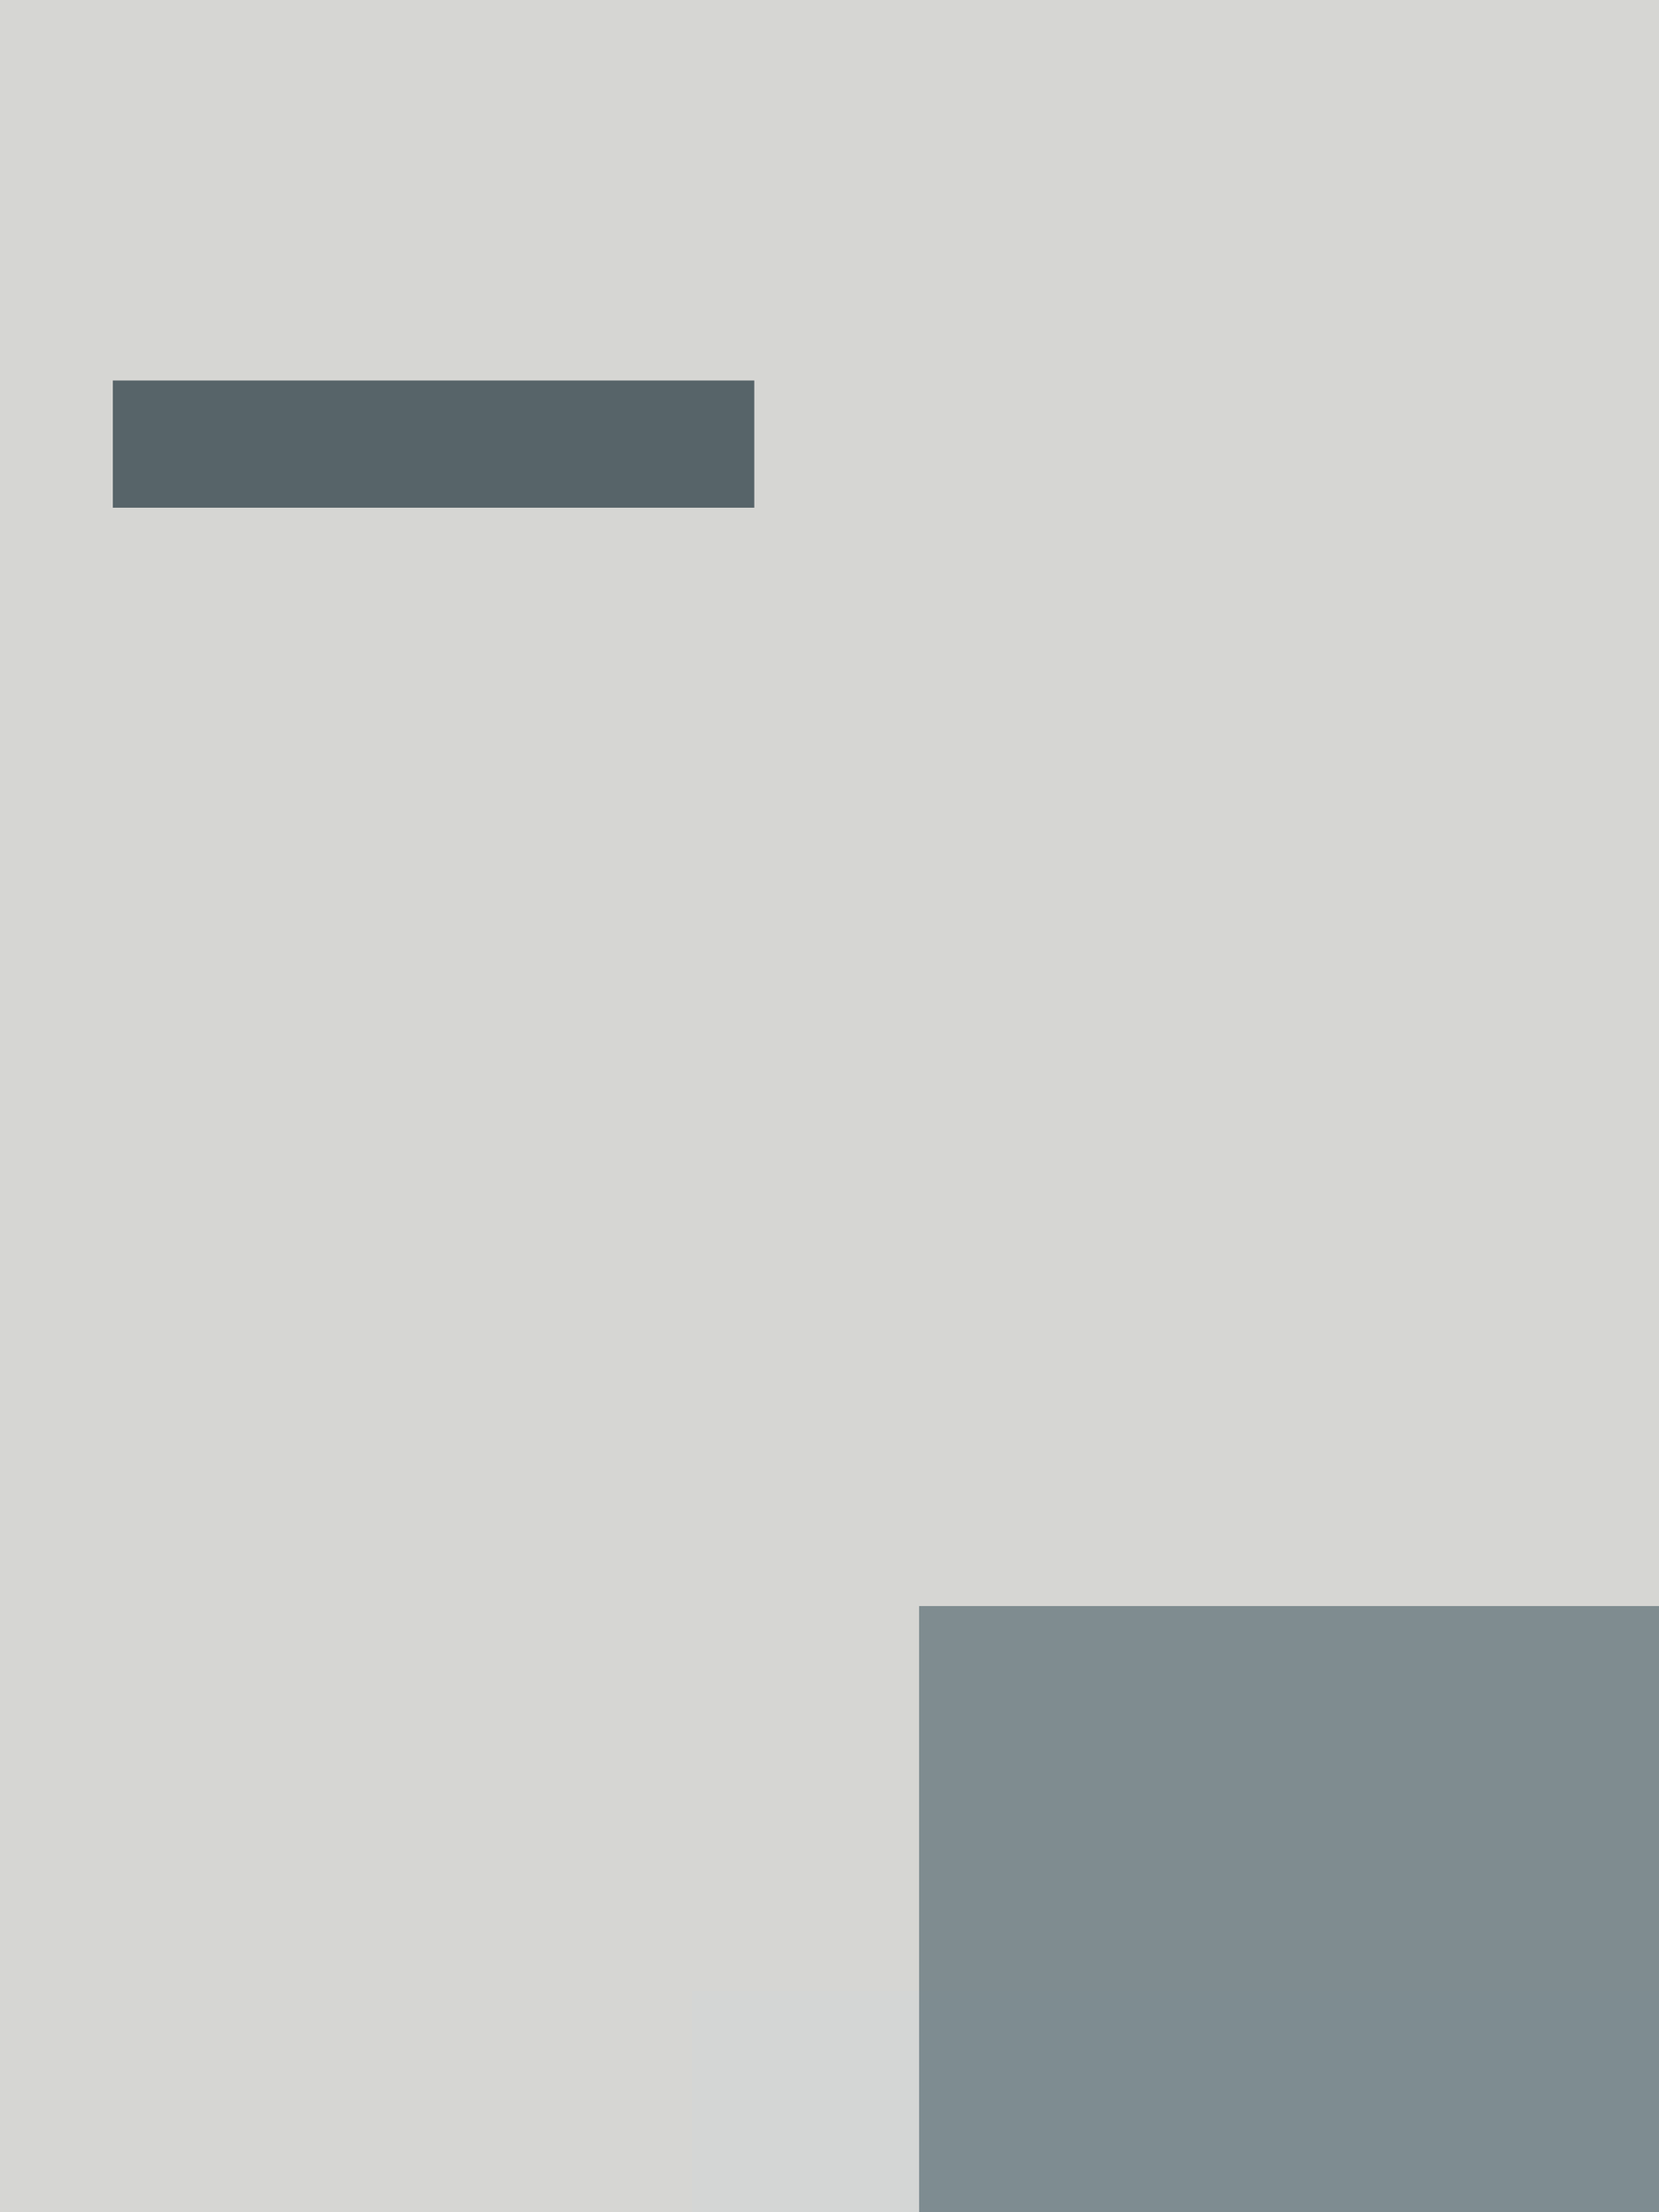
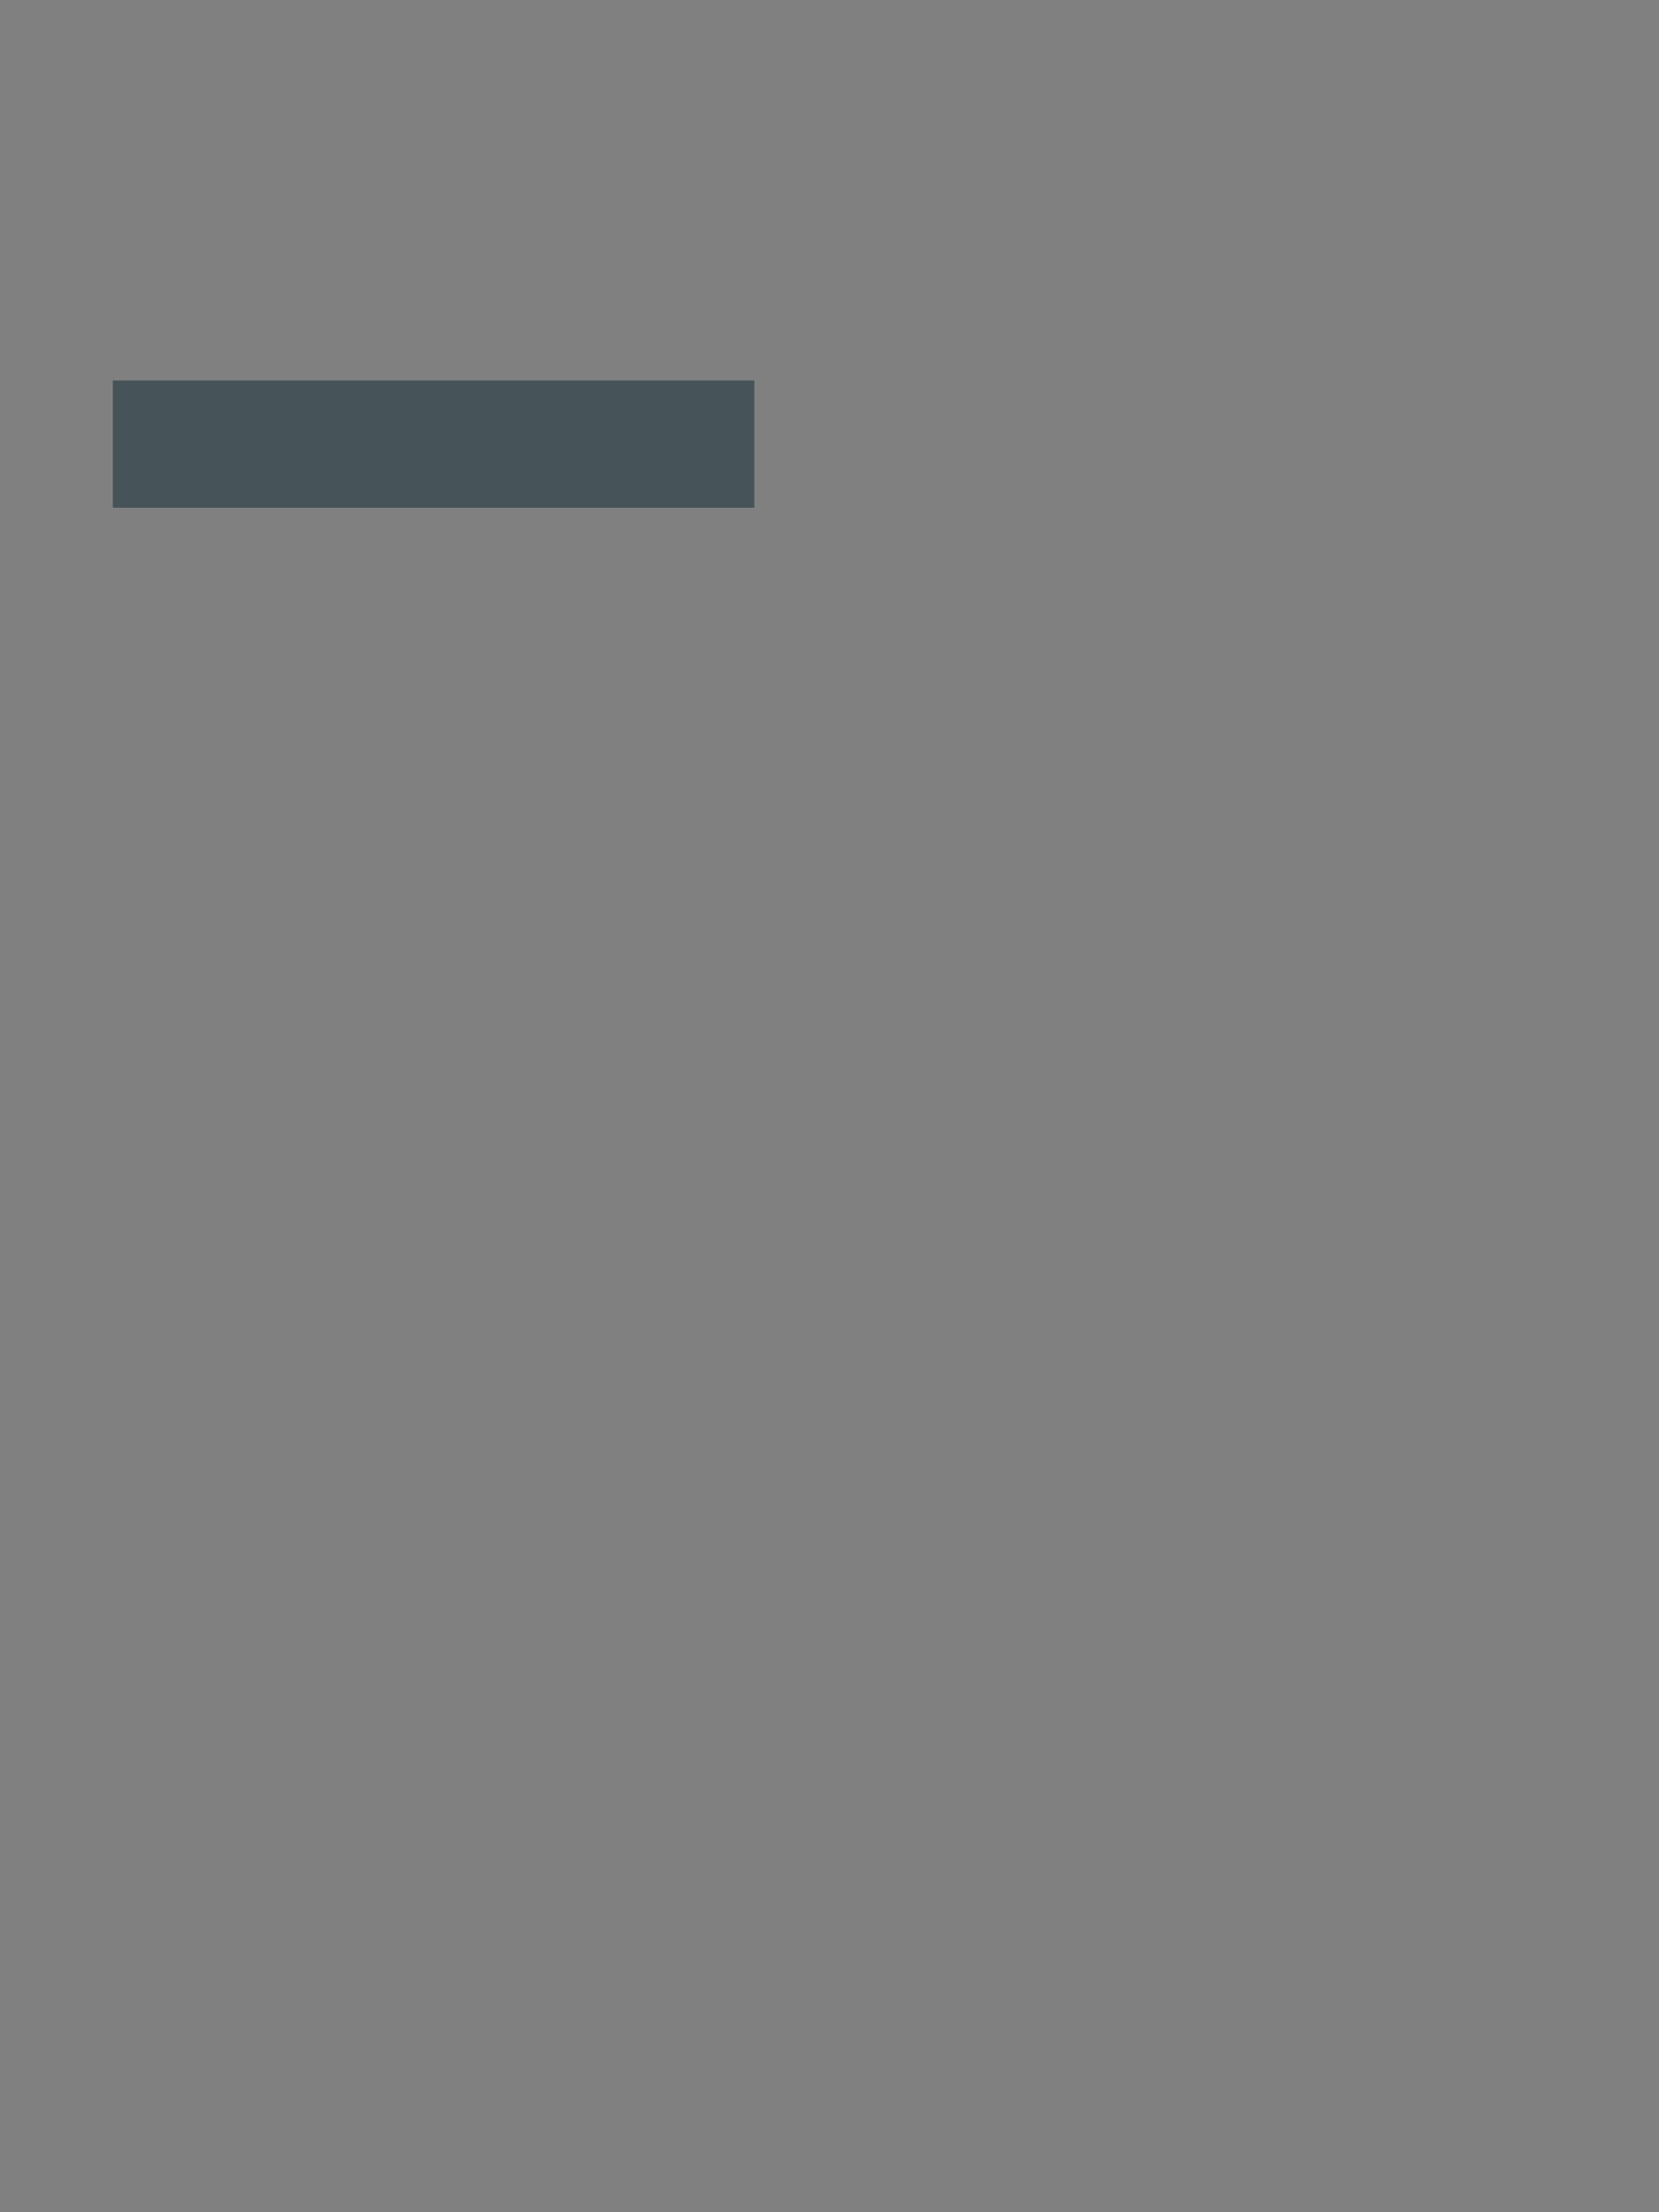
<svg xmlns="http://www.w3.org/2000/svg" height="2000" width="1500" fill="none" viewBox="500 100 1500 2000">
  <rect x="500" y="100" width="1500" height="2000" fill="#808080" stroke="none" />
-   <path d="M500 100h1500v2000H0z" fill="#f4ebe2" />
-   <path d="M500 100h1500v2000H0z" fill="#90A4AE" opacity=".3" />
-   <rect x="1126" y="1900" width="1110" height="384" opacity=".2" fill="#CFD8DC" />
  <rect x="602" y="444" width="580" height="115" opacity=".8" fill="#37474F" />
-   <rect x="1331" y="1552" width="1316" height="999" opacity=".6" fill="#455A64" />
</svg>